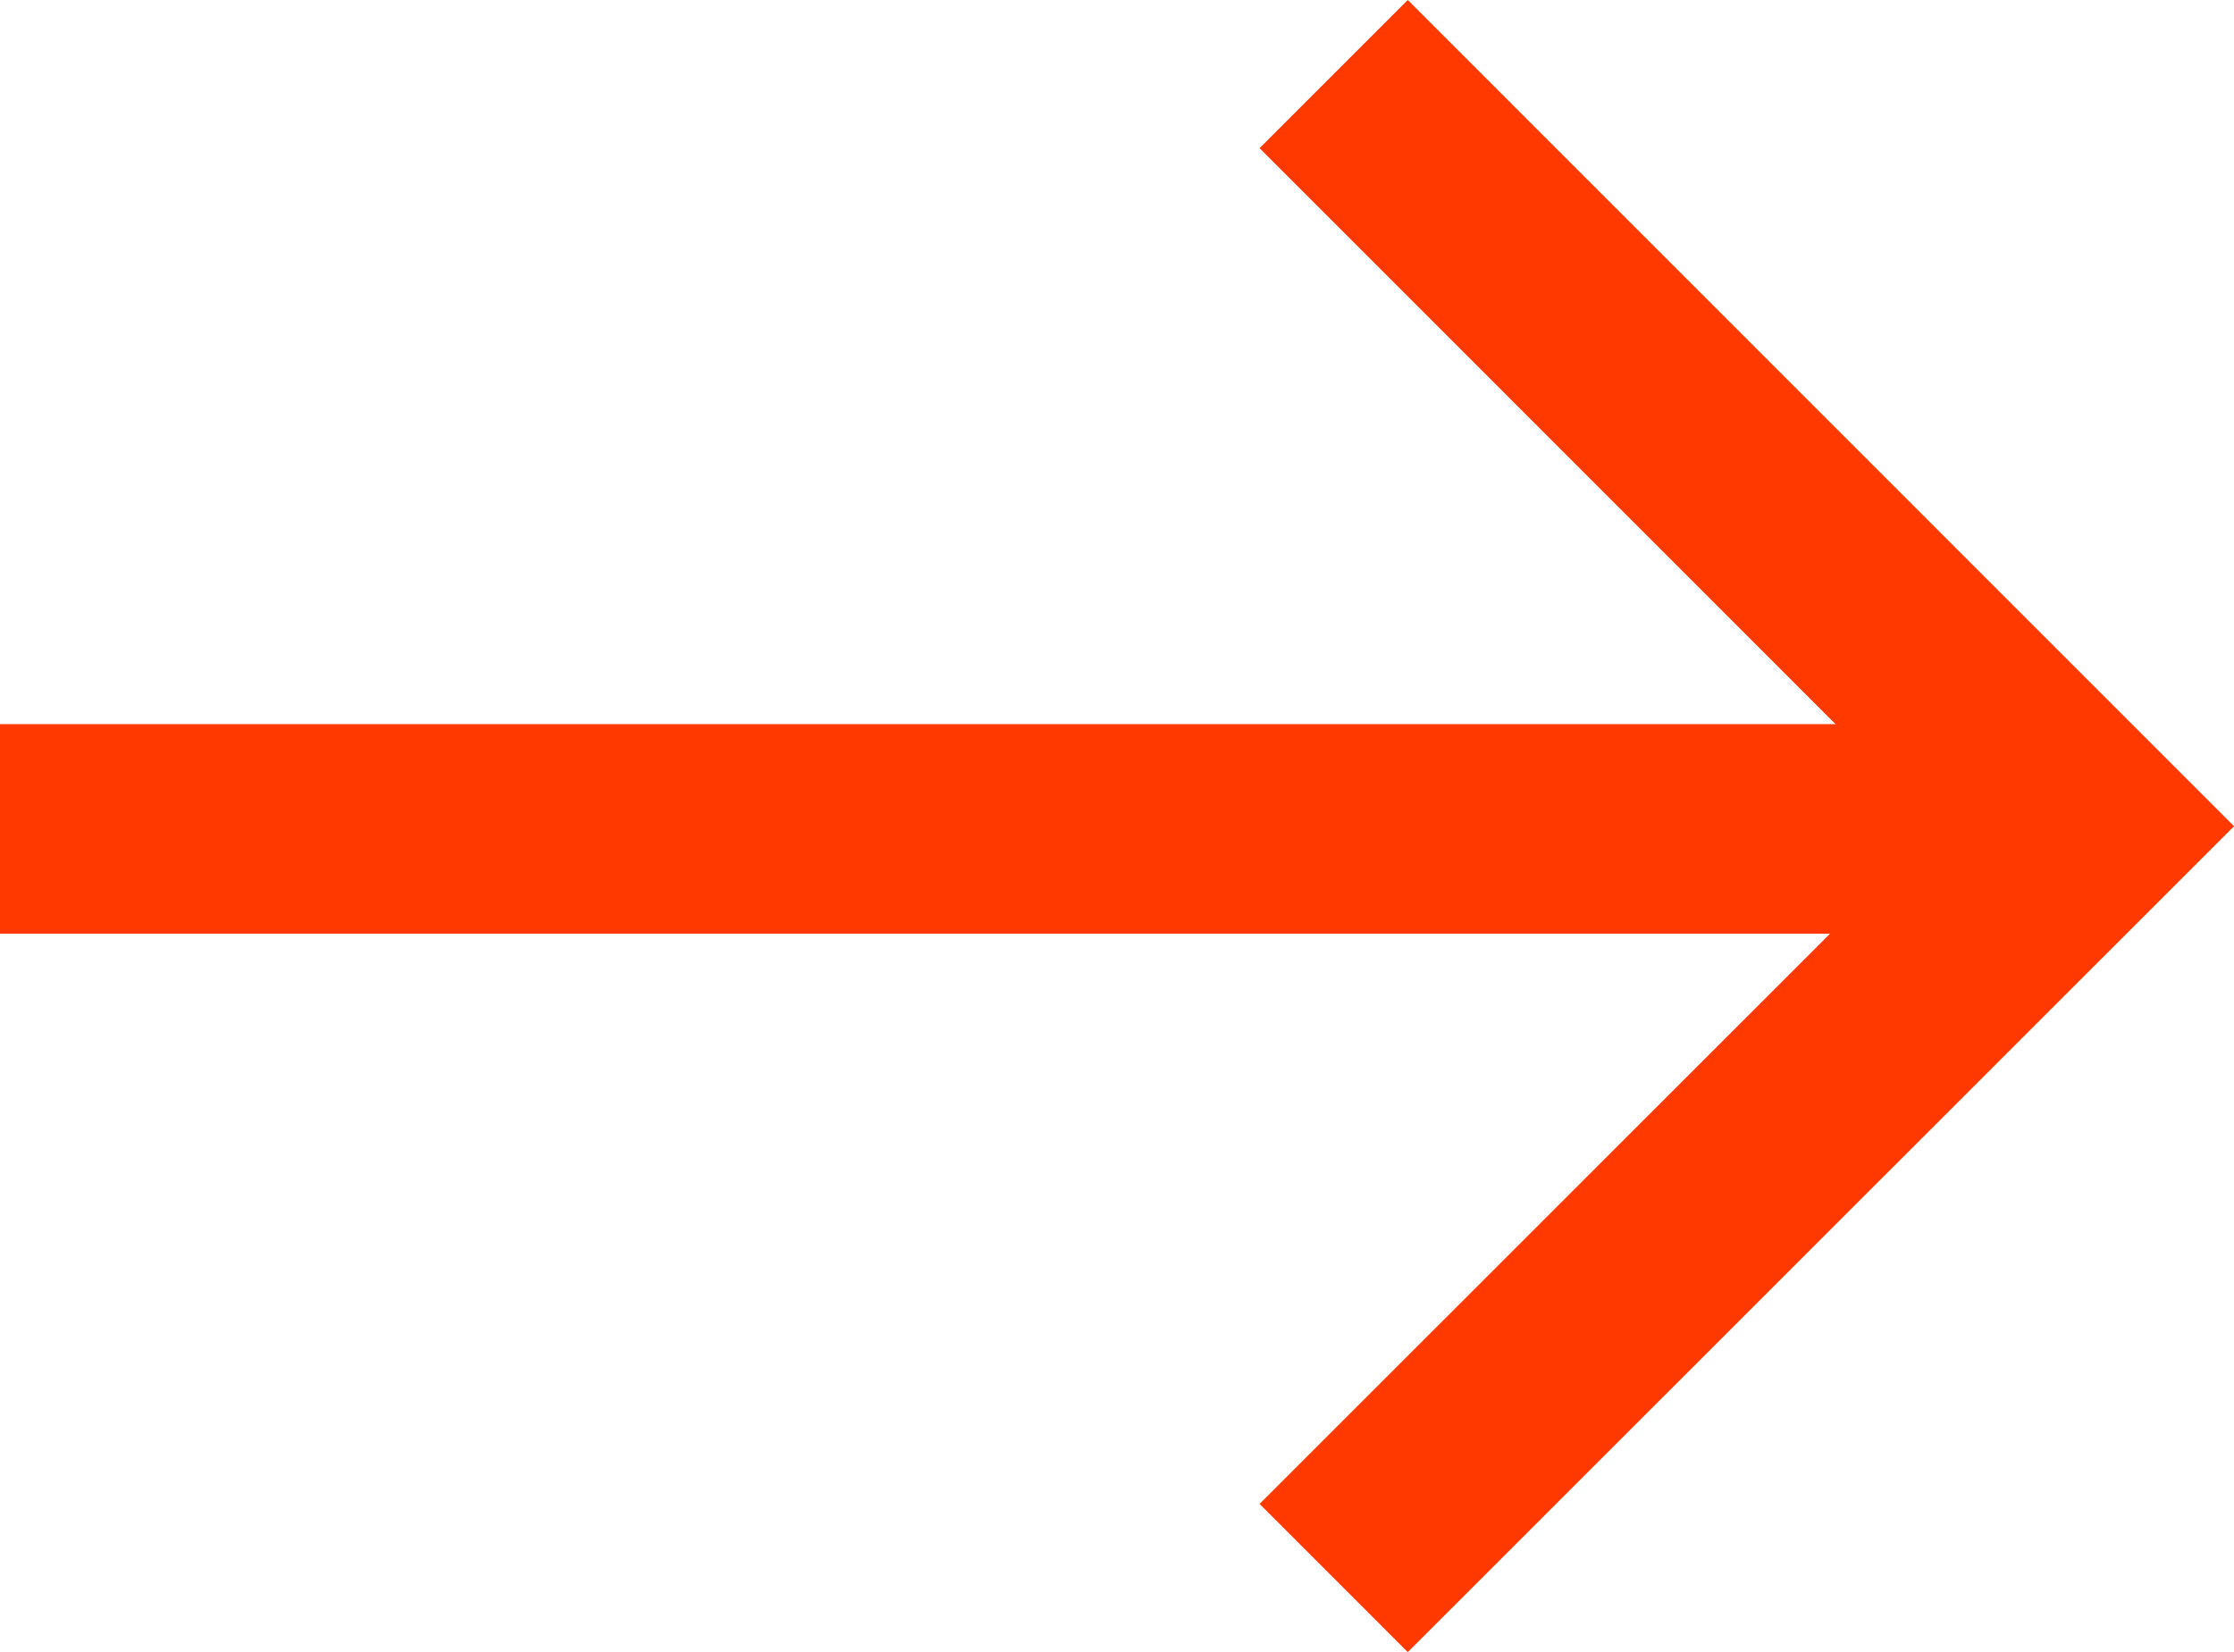
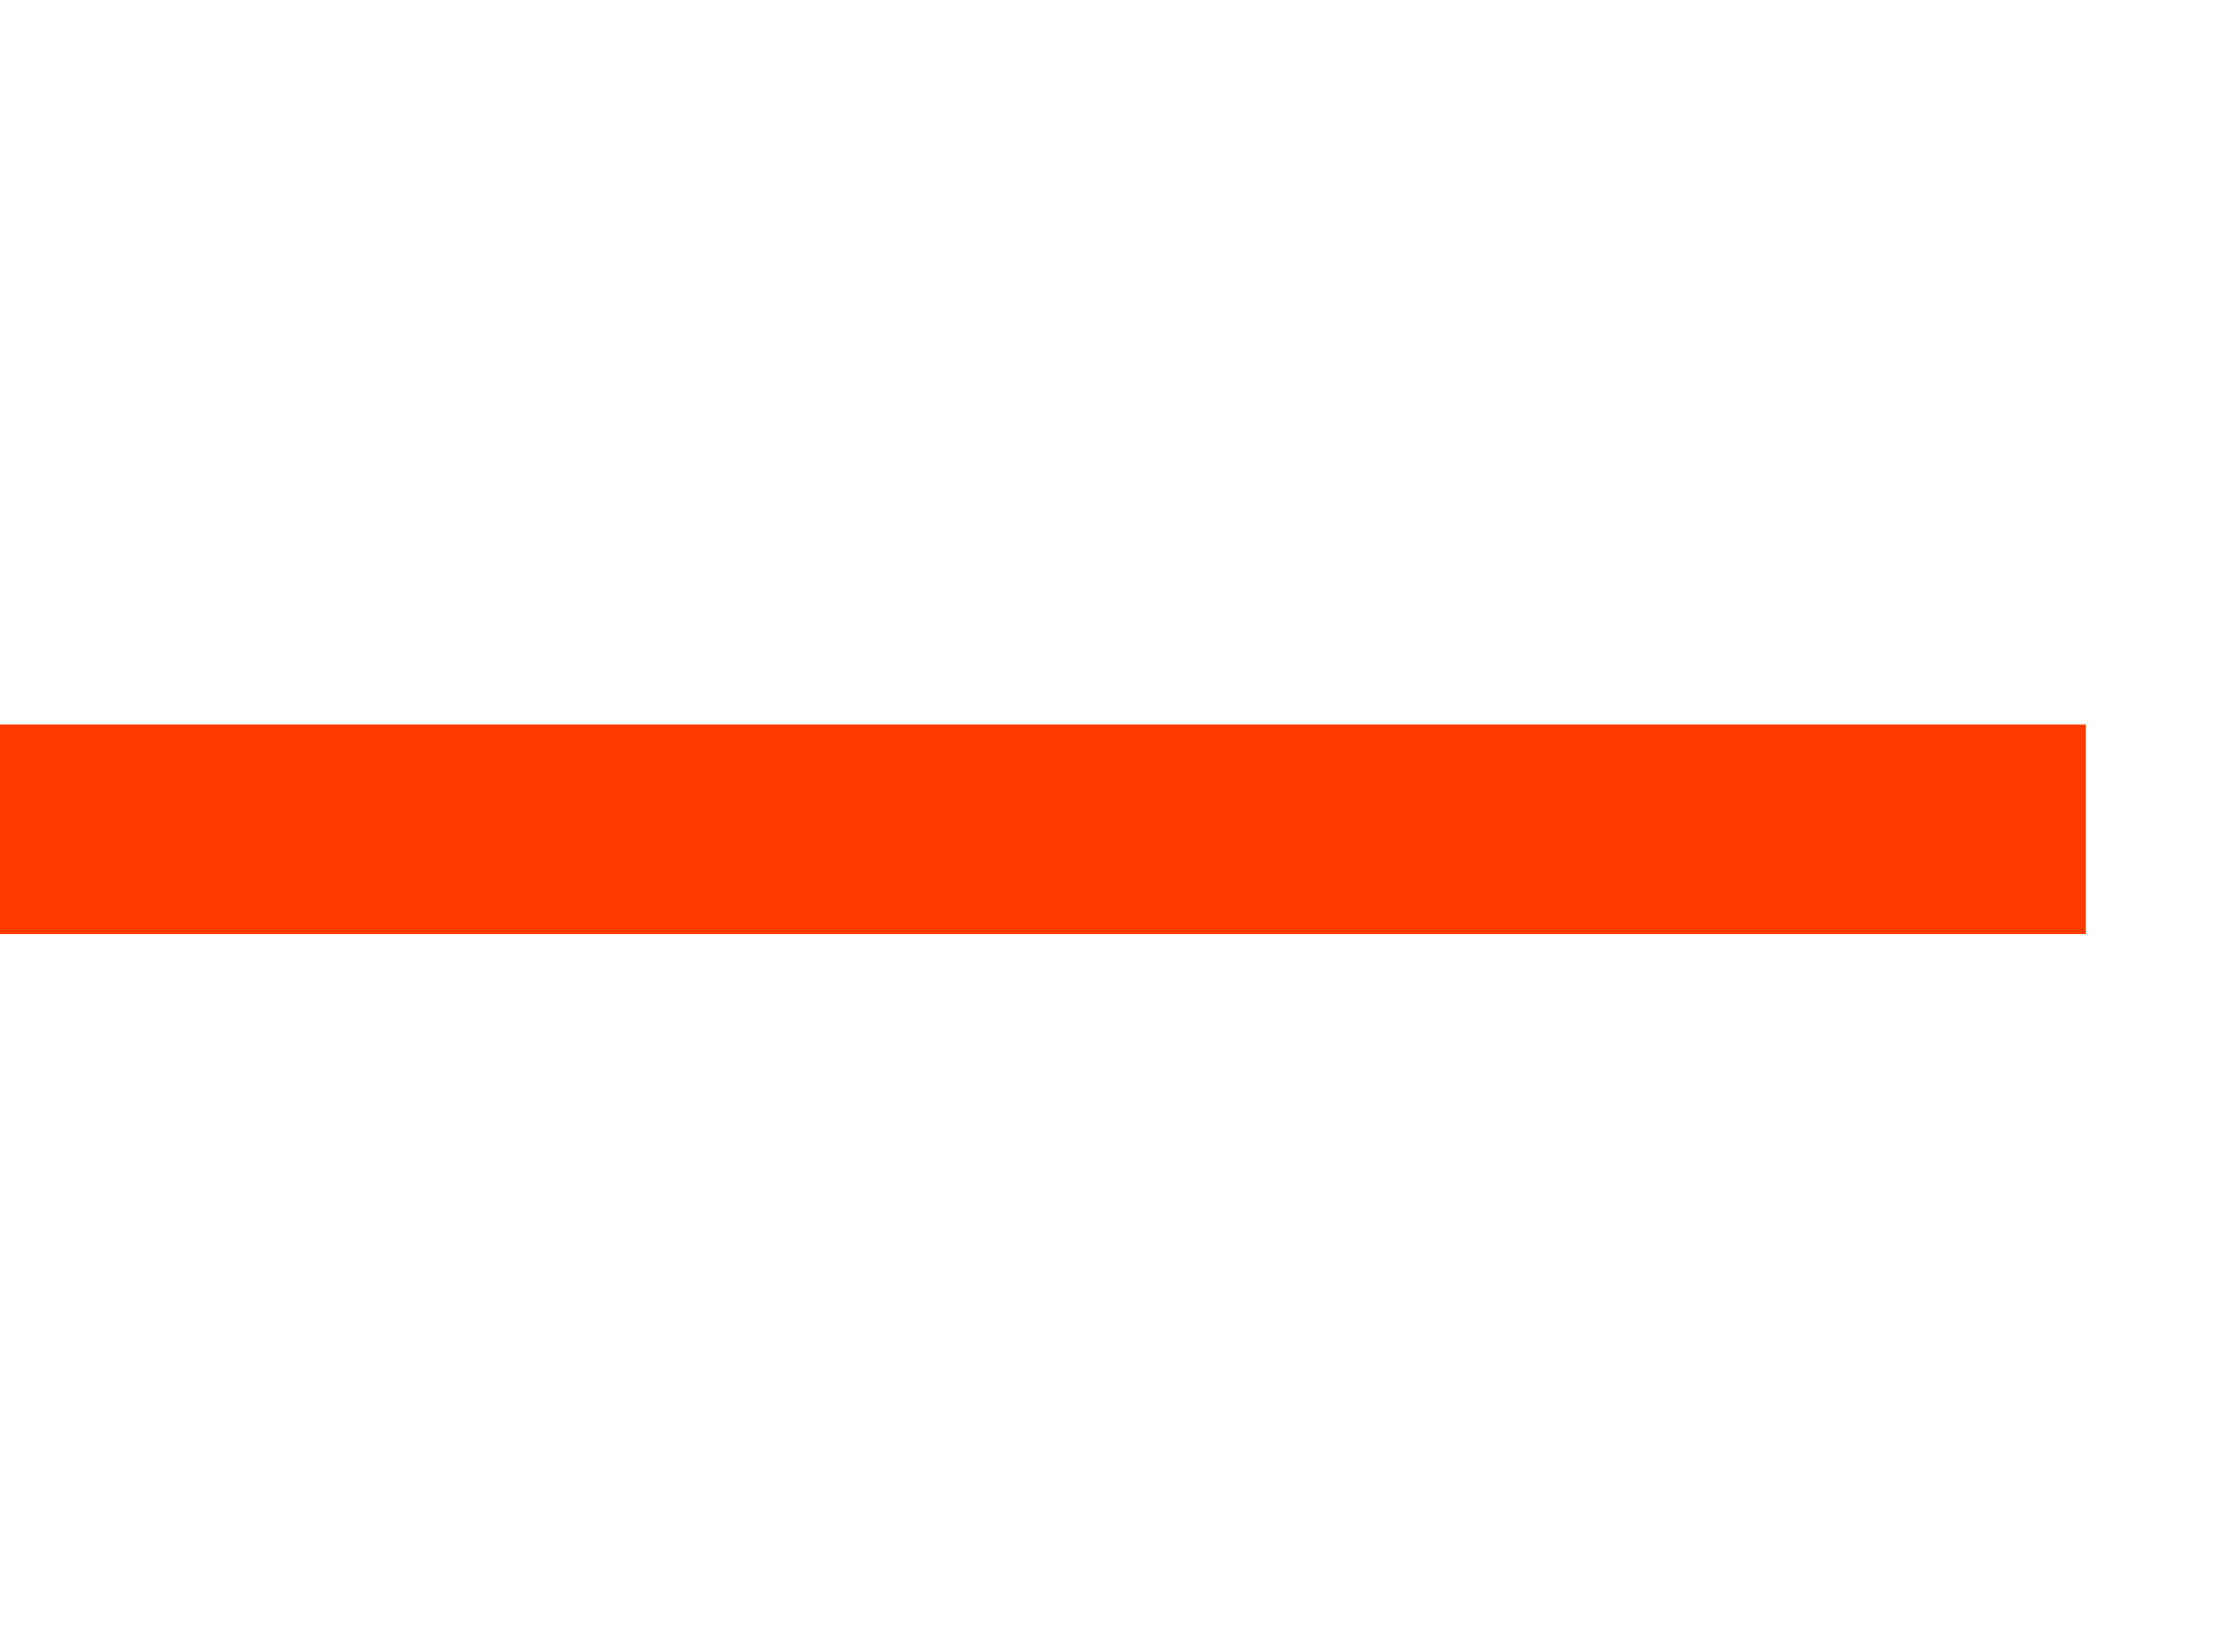
<svg xmlns="http://www.w3.org/2000/svg" viewBox="0 0 21.317 15.768">
  <g data-name="Group 2115" fill="none" stroke="#ff3900" stroke-width="2">
    <path data-name="Path 1251" d="M0 7.911h19.9" />
-     <path data-name="Path 1253" d="M12.726 15.06l7.177-7.175L12.726.707" />
  </g>
</svg>